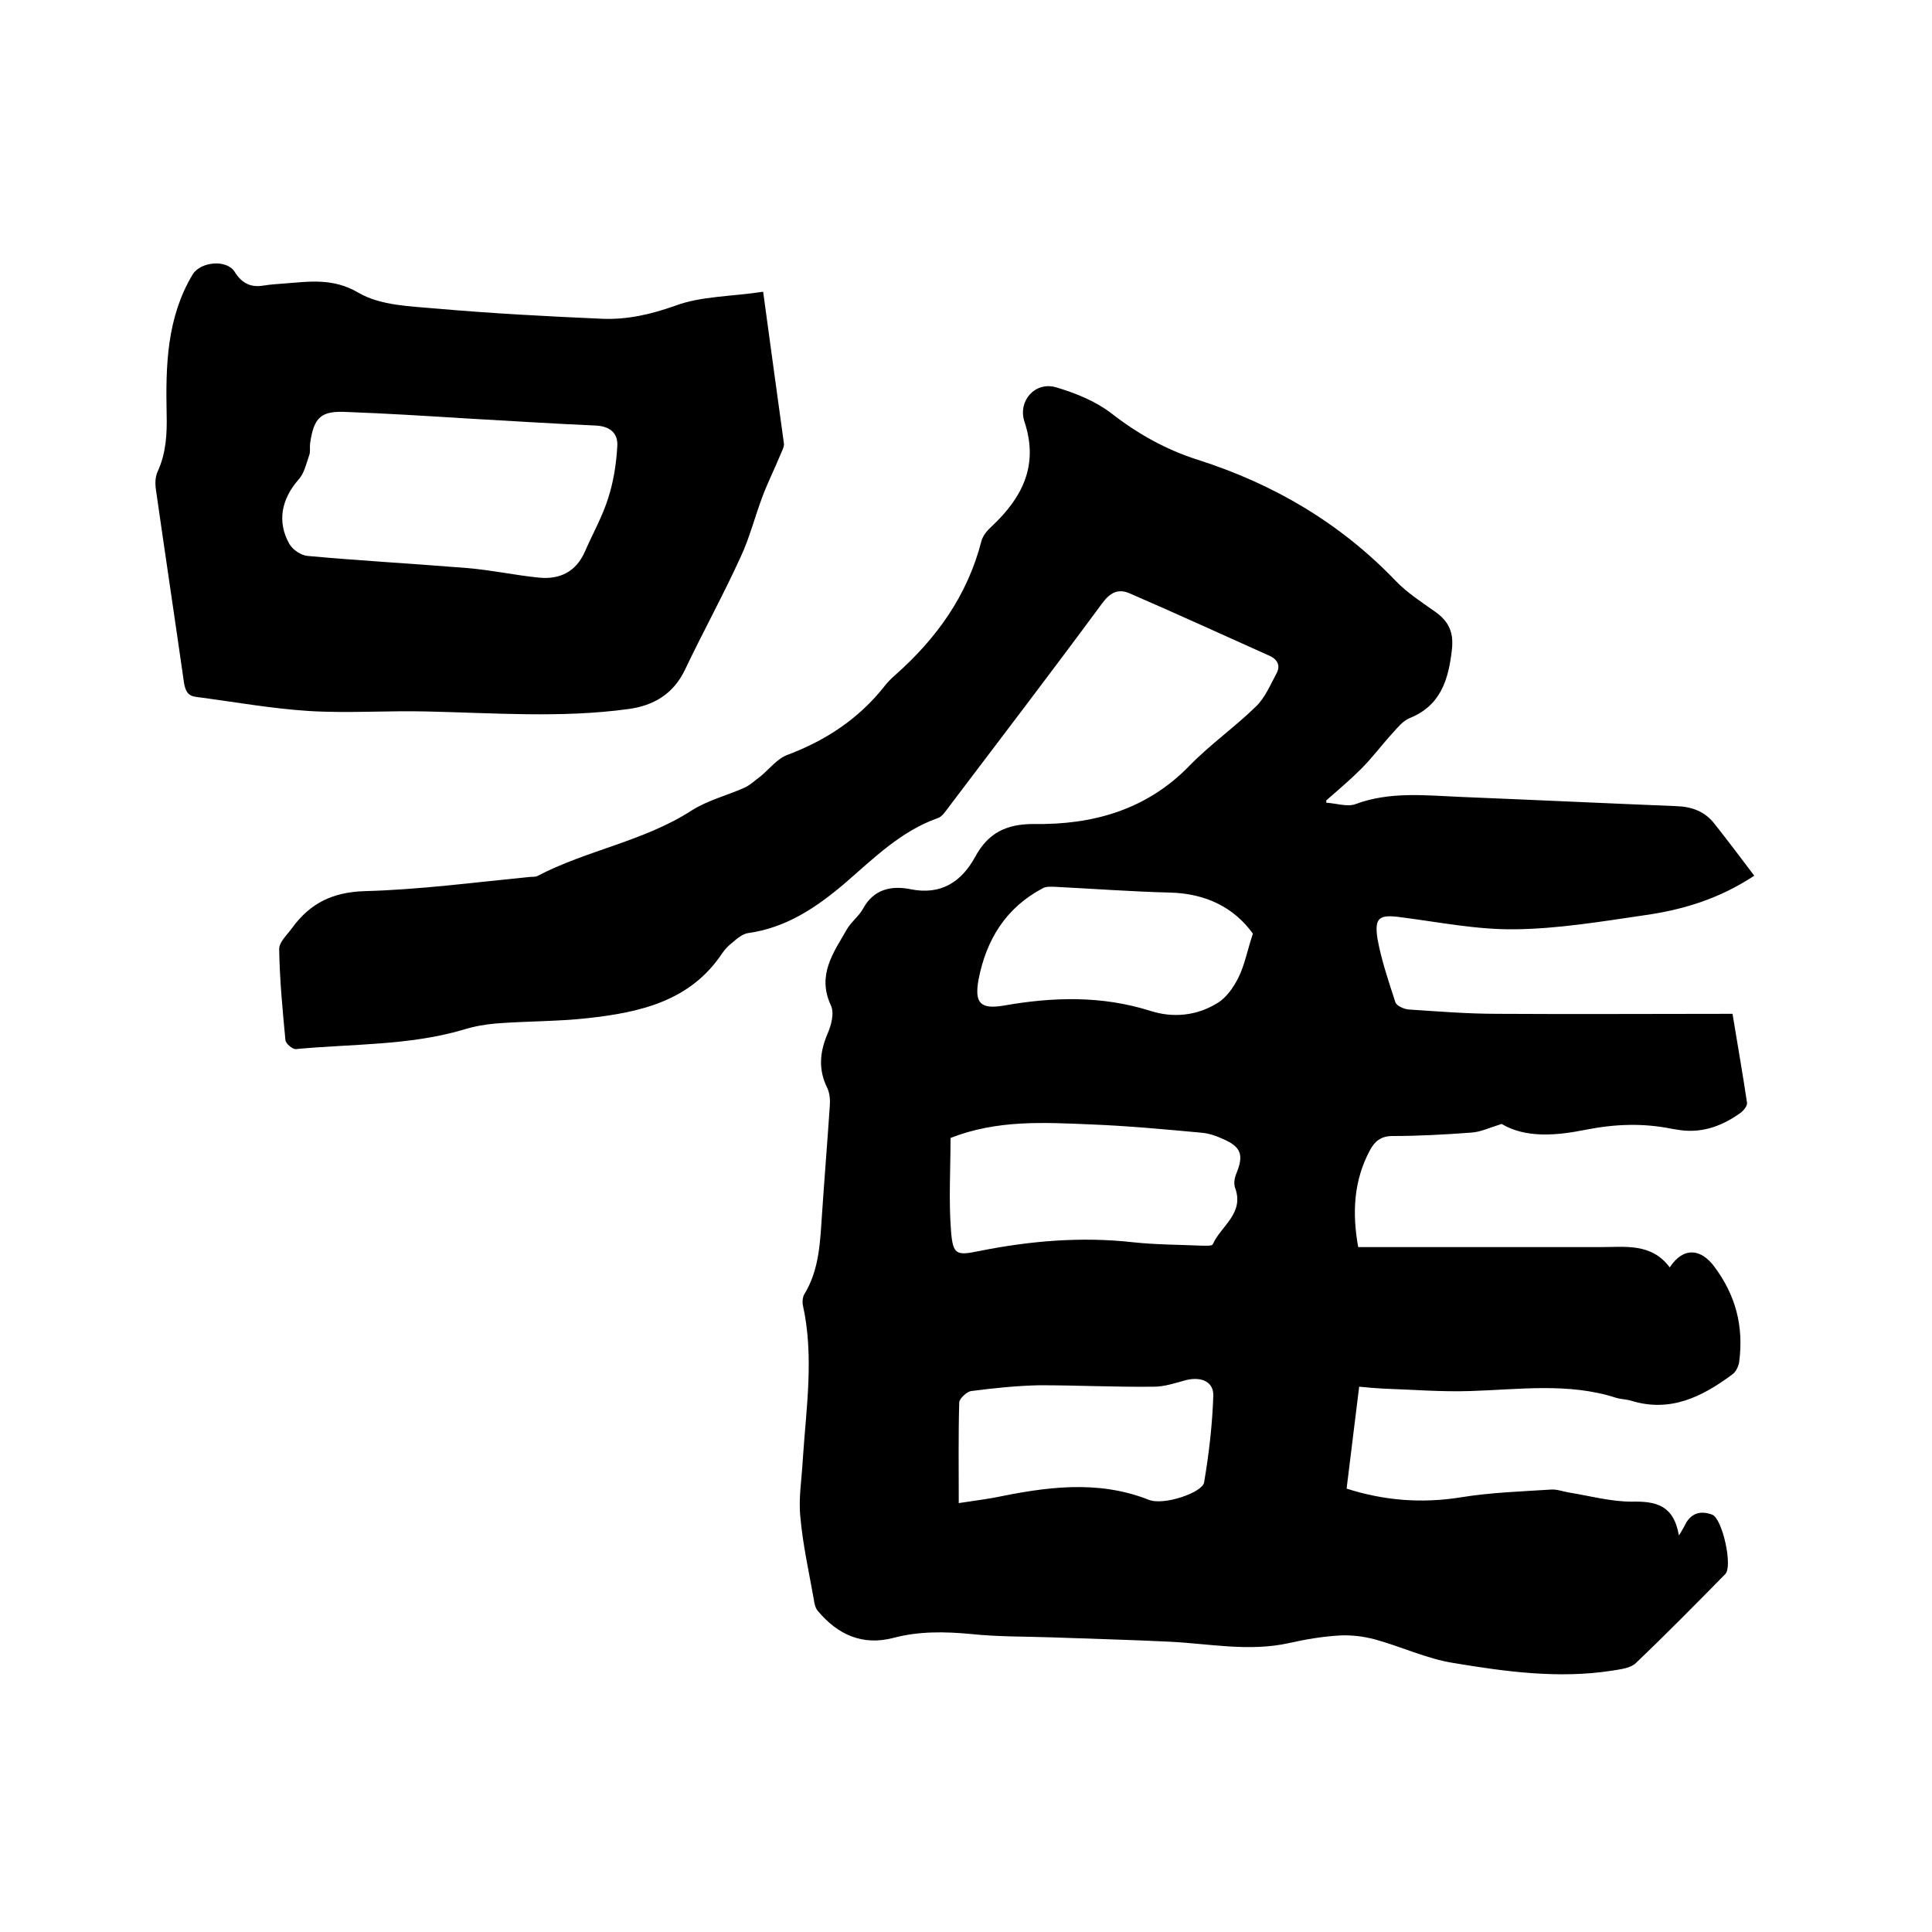
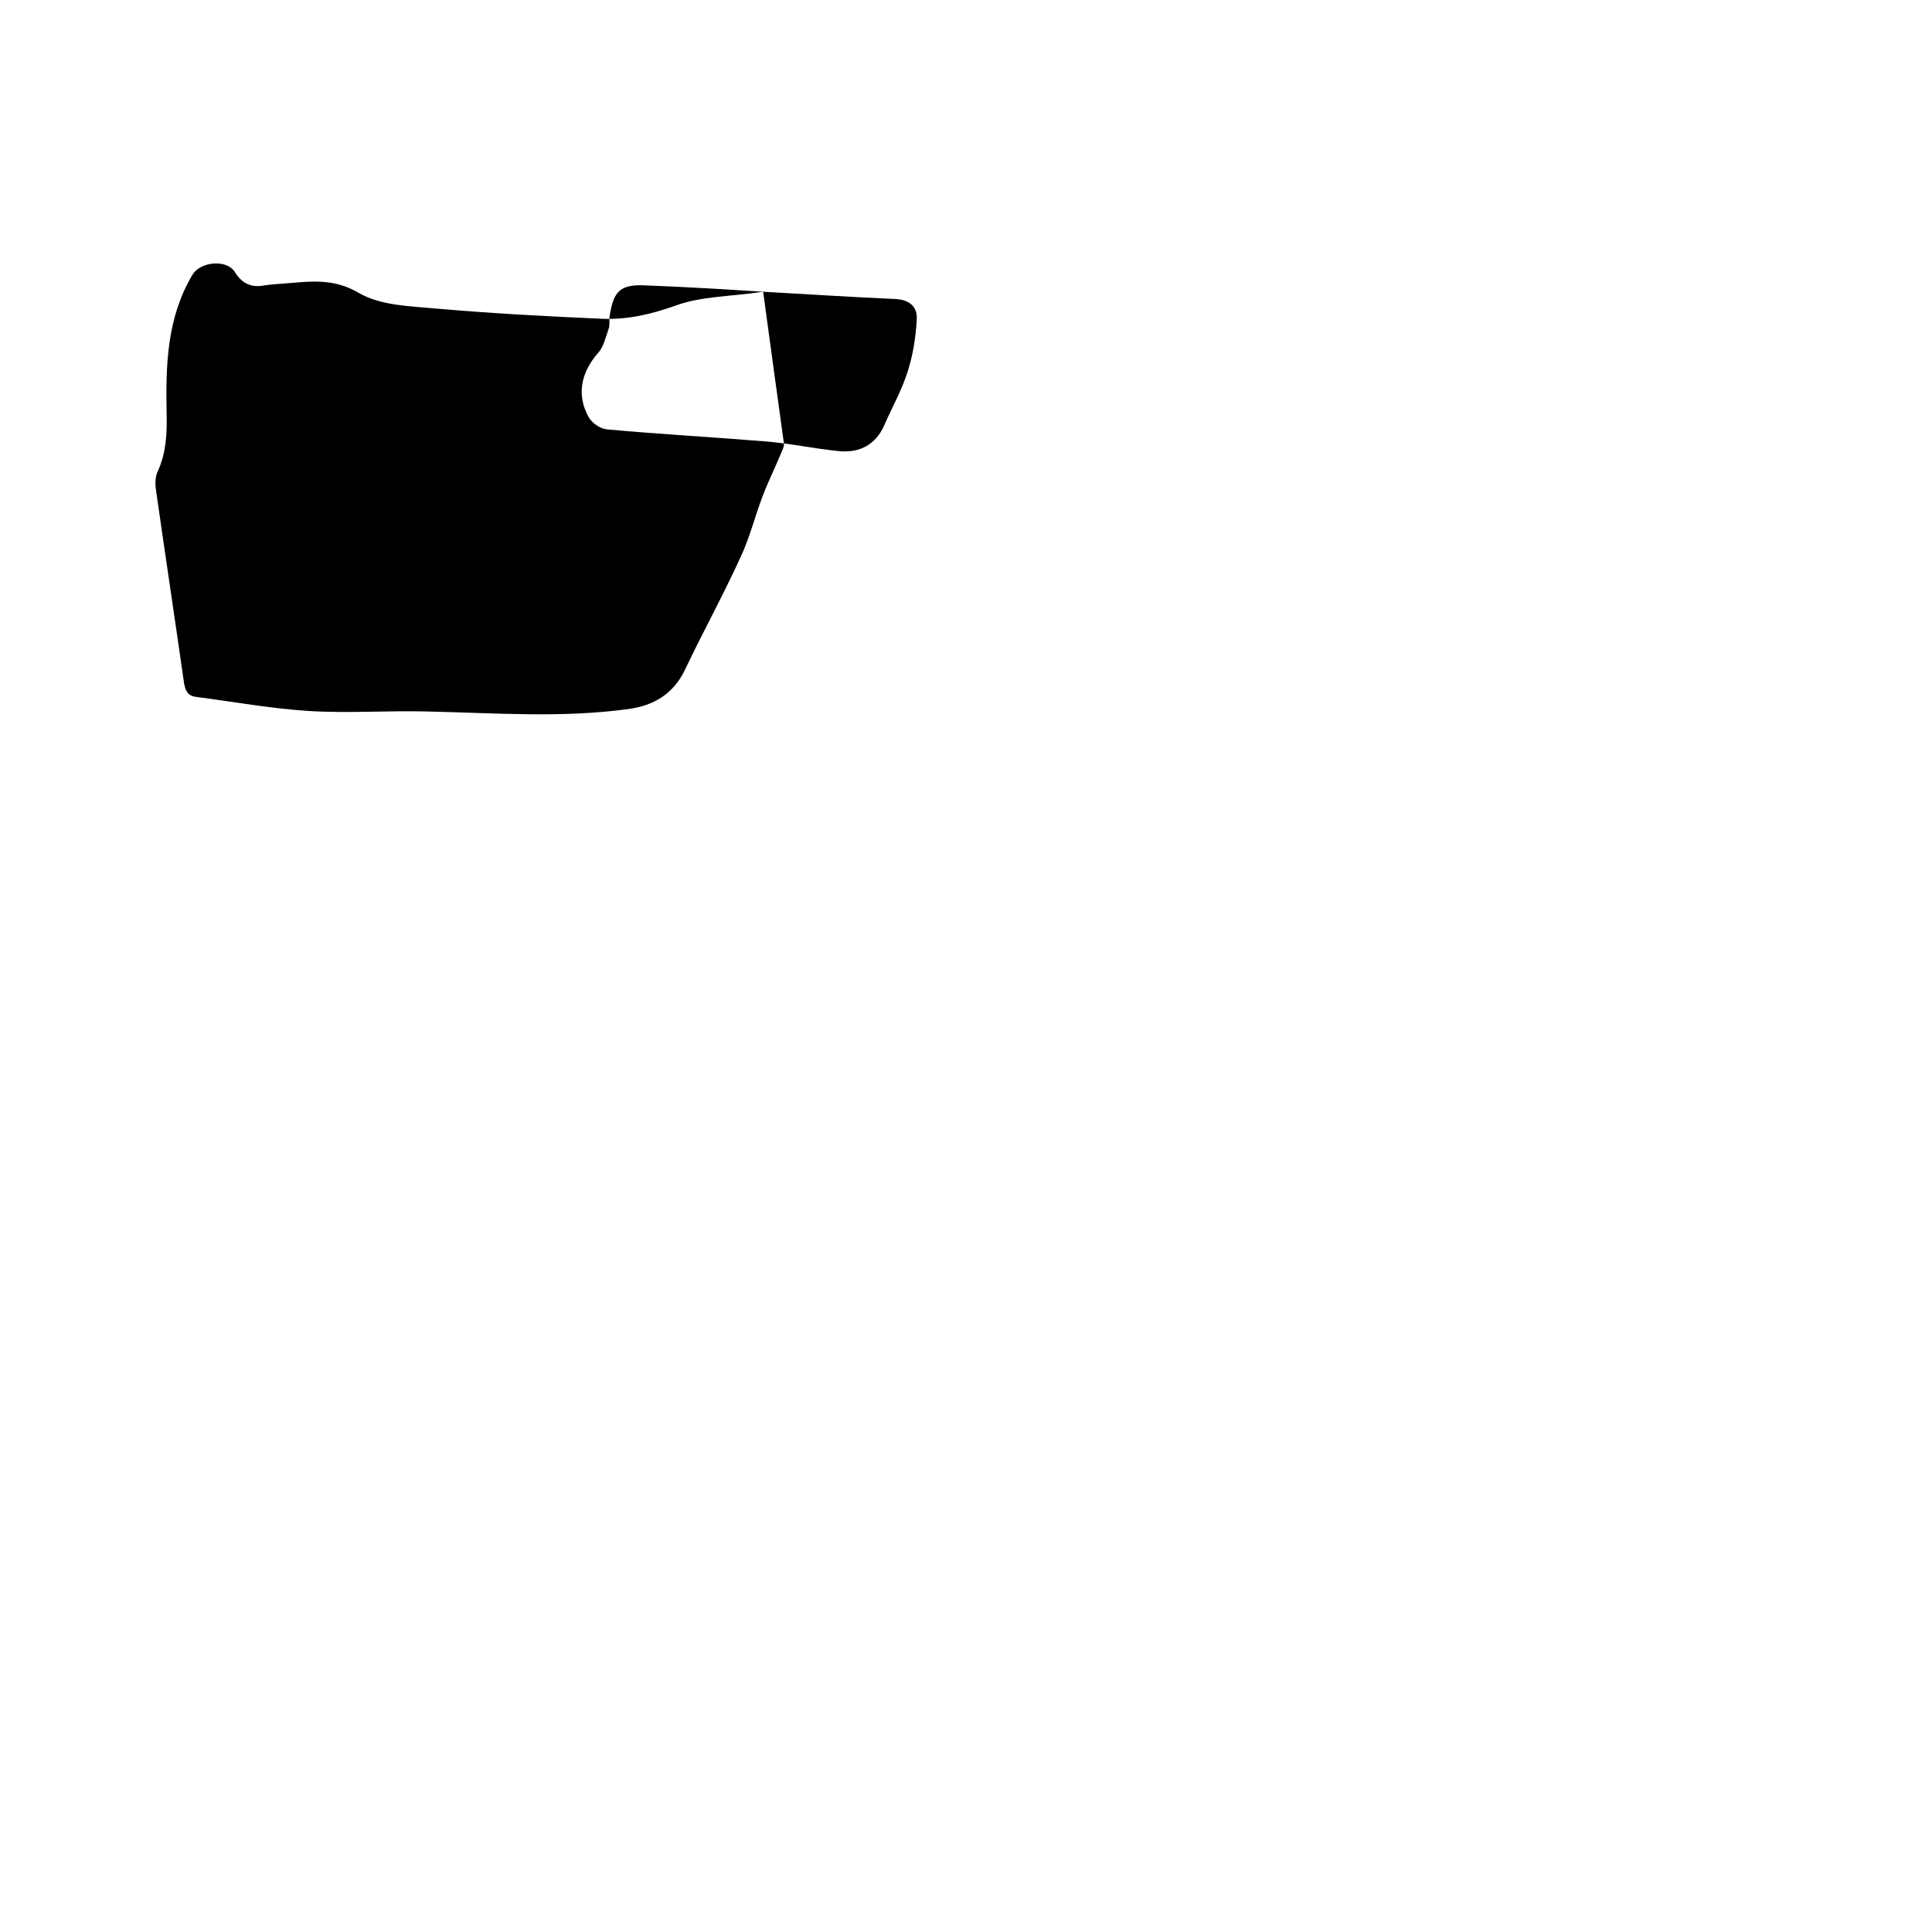
<svg xmlns="http://www.w3.org/2000/svg" enable-background="new 0 0 400 400" viewBox="0 0 400 400">
-   <path d="m274.6 166.2c2 .1 4.3.9 6 .3 7.2-2.7 14.6-1.8 22-1.5 14.8.6 29.6 1.3 44.4 1.9 3.3.1 6 1.1 8 3.7 2.7 3.4 5.4 7 8.2 10.7-7.4 4.9-15 7.1-22.8 8.2-8.9 1.3-17.8 2.8-26.8 2.9-7.9.1-15.7-1.5-23.6-2.5-4.4-.6-5.5 0-4.8 4.5.8 4.4 2.3 8.8 3.7 13.1.2.7 1.7 1.4 2.7 1.5 6.1.4 12.2.9 18.4.9 16.1.1 32.2 0 48.7 0 1 6.2 2.1 12.3 3 18.4.1.6-.6 1.5-1.2 2-3.7 2.7-7.8 4.3-12.5 3.7-.6-.1-1.3-.2-1.9-.3-5.9-1.2-11.7-1-17.8.2-5.9 1.2-12.4 1.8-17.4-1.2-2.6.8-4.4 1.7-6.4 1.8-5.4.4-10.8.7-16.2.7-2.4 0-3.7 1.1-4.7 3-3.3 6.2-3.7 12.8-2.4 20h3.6 46.4c5.3 0 10.7-.9 14.5 4.2 2.9-4.4 6.5-3.8 9.2-.2 4.5 6 6.1 12.4 5.2 19.6-.1 1-.7 2.3-1.5 2.8-6.2 4.6-12.8 7.9-20.9 5.4-1-.3-2.1-.3-3.1-.6-9.9-3.2-20.1-1.7-30.2-1.4-6 .2-12-.3-18-.5-1.6-.1-3.1-.2-5-.4-.9 7.1-1.7 14-2.6 21.1 7.8 2.5 15.6 3.1 23.7 1.8 6.1-1 12.4-1.2 18.6-1.6 1.2-.1 2.5.4 3.7.6 4.3.7 8.7 1.9 13 1.9 4.9-.1 8.7.6 9.8 7 .9-1.4 1.2-2.1 1.6-2.8 1.3-2 3.2-2.3 5.3-1.5s4.3 10.7 2.7 12.3c-6.1 6.2-12.2 12.4-18.5 18.4-1.1 1.1-3.2 1.3-5 1.6-11 1.7-22 .2-32.8-1.6-5.6-.9-10.8-3.4-16.3-4.9-2.3-.6-4.7-.9-7.1-.8-3.6.2-7.2.8-10.7 1.6-8.3 1.8-16.4.1-24.6-.3-8.1-.4-16.3-.6-24.4-.9-5.6-.2-11.2-.1-16.8-.7-5.4-.5-10.7-.6-16 .8-6.5 1.7-11.6-.7-15.7-5.6-.5-.6-.7-1.5-.8-2.3-1-5.7-2.3-11.4-2.8-17.2-.4-3.8.3-7.8.5-11.7.7-10.7 2.4-21.5 0-32.2-.1-.7 0-1.6.3-2.1 3.2-5.2 3.3-11.1 3.7-16.8.5-7.4 1.1-14.8 1.6-22.2.1-1.2 0-2.6-.5-3.7-1.9-3.8-1.6-7.4 0-11.2.8-1.8 1.5-4.4.7-6-2.9-6.3.6-10.9 3.4-15.8.9-1.5 2.5-2.7 3.3-4.2 2.2-4 5.8-4.8 9.8-4 6.4 1.3 10.6-1.6 13.4-6.7 2.7-5 6.5-6.8 12.1-6.8 12.2.2 23.4-2.9 32.3-12.1 4.3-4.4 9.4-8 13.7-12.2 1.9-1.8 3-4.5 4.3-6.9.8-1.5.3-2.8-1.4-3.6-9.6-4.3-19.2-8.7-28.9-12.9-2.4-1.1-4.1-.3-5.8 2-10.4 14.1-21.1 28.1-31.7 42.1-.7.9-1.4 2.1-2.4 2.4-7.6 2.7-13.2 8.3-19.1 13.4-6 5.1-12.2 9.3-20.2 10.4-1.1.2-2.2 1.1-3.1 1.9-.8.6-1.6 1.4-2.2 2.3-6.6 9.9-17 12.2-27.8 13.4-6.3.7-12.7.6-19 1.1-2.3.2-4.6.6-6.8 1.3-11.3 3.3-23 2.9-34.6 4-.7.1-2.1-1.1-2.2-1.8-.6-6.3-1.2-12.6-1.3-18.9 0-1.5 1.7-3 2.7-4.4 3.7-5.1 8.4-7.4 15-7.6 11.3-.3 22.6-1.8 33.8-2.9.6-.1 1.4 0 1.9-.2 10.3-5.4 22.1-7.2 32-13.6 3.3-2.1 7.3-3.1 10.9-4.7 1.3-.6 2.3-1.6 3.4-2.4 1.8-1.5 3.4-3.6 5.5-4.4 8-3 14.8-7.5 20.1-14.2.6-.8 1.4-1.6 2.2-2.3 8.6-7.6 15-16.5 17.9-27.8.3-1.1 1.2-2.2 2.1-3 6.4-6 9.8-12.7 6.8-21.7-1.4-4.3 2.2-8.4 6.6-7.1 4 1.2 8 2.8 11.3 5.3 5.5 4.3 11.4 7.6 18 9.7 15.7 5 29.5 13.1 41 25.1 2.4 2.5 5.4 4.4 8.2 6.4s3.8 4.3 3.4 7.8c-.7 6.2-2.3 11.6-8.8 14.2-1.4.6-2.5 2-3.5 3.1-2.2 2.4-4.2 5.1-6.5 7.4s-4.8 4.4-7.3 6.6c.1-.3.1.1.1.4zm-77.8 69.4c0 6.5-.4 12.9.1 19.3.4 4.9 1.1 5.1 5.9 4.1 10.5-2.1 21.1-3 31.8-1.8 4.7.5 9.5.5 14.2.7.8 0 2.2.1 2.3-.3 1.7-3.8 6.6-6.4 4.6-11.7-.3-.9-.1-2.1.3-3 1.5-3.7 1-5.4-2.6-7-1.5-.7-3.2-1.3-4.8-1.4-7.6-.7-15.1-1.4-22.7-1.7-9.7-.4-19.4-1-29.1 2.8zm62.6-42.3c-3.9-5.4-9.7-8.3-17.1-8.5-8-.2-16-.8-24-1.2-.8 0-1.7-.1-2.4.3-7.6 4-11.7 10.6-13.3 18.9-.9 4.9.4 6.2 5.2 5.4 10.2-1.8 20.3-2.1 30.4 1.1 4.7 1.5 9.6 1 13.8-1.6 1.9-1.1 3.4-3.3 4.4-5.3 1.3-2.6 1.8-5.5 3-9.1zm-60.9 117.9c2.6-.4 4.9-.7 7.2-1.1 10.7-2.2 21.4-3.8 32.1.4 3.1 1.3 11.2-1.5 11.5-3.6 1-5.9 1.7-11.9 1.9-17.9.1-2.9-2.4-4-5.5-3.3-2.3.6-4.5 1.4-6.8 1.4-7.9.1-15.8-.3-23.7-.3-4.7.1-9.5.6-14.1 1.2-.9.1-2.4 1.5-2.5 2.3-.2 6.9-.1 13.8-.1 20.9z" />
-   <path d="m158 60.4c1.5 11.1 2.9 21.2 4.3 31.4.1.7-.4 1.5-.7 2.3-1.2 2.9-2.6 5.7-3.7 8.6-1.6 4.2-2.7 8.7-4.6 12.7-3.6 7.9-7.8 15.5-11.5 23.3-2.4 5-6.5 7.4-11.7 8.1-13.9 1.9-27.9.8-41.8.5-8.1-.2-16.3.4-24.4-.1-7.8-.5-15.5-1.9-23.2-2.9-1.8-.2-2.3-1.2-2.6-2.9-1.9-13.3-3.9-26.6-5.8-39.9-.2-1.3-.2-2.8.4-4 1.7-3.8 1.9-7.7 1.8-11.8-.2-10 0-19.9 5.4-28.9 1.6-2.6 7-3.2 8.7-.5 1.5 2.4 3.4 3.3 6.1 2.8 1.3-.2 2.7-.3 4.1-.4 5.3-.4 10.1-1.2 15.4 1.9 4.6 2.7 10.8 2.8 16.3 3.3 11.4 1 22.8 1.6 34.2 2.1 5.2.2 10-.9 15.1-2.7 5.3-2 11.7-1.9 18.2-2.9zm-62 26.2c-8-.5-16-1-24.1-1.3-5.4-.3-6.9 1-7.7 6.5-.1.8.1 1.8-.2 2.5-.6 1.7-1 3.7-2.2 5-3.5 4-4.5 8.7-1.9 13.3.7 1.2 2.4 2.4 3.8 2.5 10.9 1 21.9 1.6 32.9 2.5 5 .4 10 1.5 15.1 2 4.3.4 7.6-1.3 9.4-5.4 1.6-3.7 3.6-7.2 4.8-11 1.1-3.4 1.7-7.1 1.9-10.8.2-2.7-1.5-4.2-4.6-4.3-9.1-.4-18.2-1-27.2-1.5z" />
+   <path d="m158 60.4c1.5 11.1 2.9 21.2 4.3 31.4.1.7-.4 1.5-.7 2.3-1.2 2.9-2.6 5.7-3.7 8.6-1.6 4.2-2.7 8.7-4.6 12.7-3.6 7.9-7.8 15.5-11.5 23.3-2.4 5-6.5 7.4-11.7 8.1-13.9 1.9-27.9.8-41.8.5-8.1-.2-16.3.4-24.4-.1-7.8-.5-15.5-1.9-23.2-2.9-1.8-.2-2.3-1.2-2.6-2.9-1.9-13.3-3.9-26.6-5.8-39.9-.2-1.3-.2-2.8.4-4 1.7-3.8 1.9-7.7 1.8-11.8-.2-10 0-19.9 5.4-28.9 1.6-2.6 7-3.2 8.7-.5 1.5 2.4 3.4 3.3 6.1 2.8 1.3-.2 2.7-.3 4.1-.4 5.3-.4 10.1-1.2 15.4 1.9 4.6 2.7 10.8 2.8 16.3 3.3 11.4 1 22.8 1.6 34.2 2.1 5.2.2 10-.9 15.1-2.7 5.3-2 11.7-1.9 18.2-2.9zc-8-.5-16-1-24.1-1.3-5.4-.3-6.9 1-7.7 6.5-.1.8.1 1.8-.2 2.5-.6 1.7-1 3.7-2.2 5-3.5 4-4.5 8.7-1.9 13.3.7 1.2 2.4 2.4 3.8 2.5 10.9 1 21.9 1.6 32.9 2.5 5 .4 10 1.5 15.1 2 4.3.4 7.6-1.3 9.4-5.4 1.6-3.7 3.6-7.2 4.8-11 1.1-3.4 1.7-7.1 1.9-10.8.2-2.7-1.5-4.2-4.6-4.3-9.1-.4-18.2-1-27.2-1.5z" />
</svg>